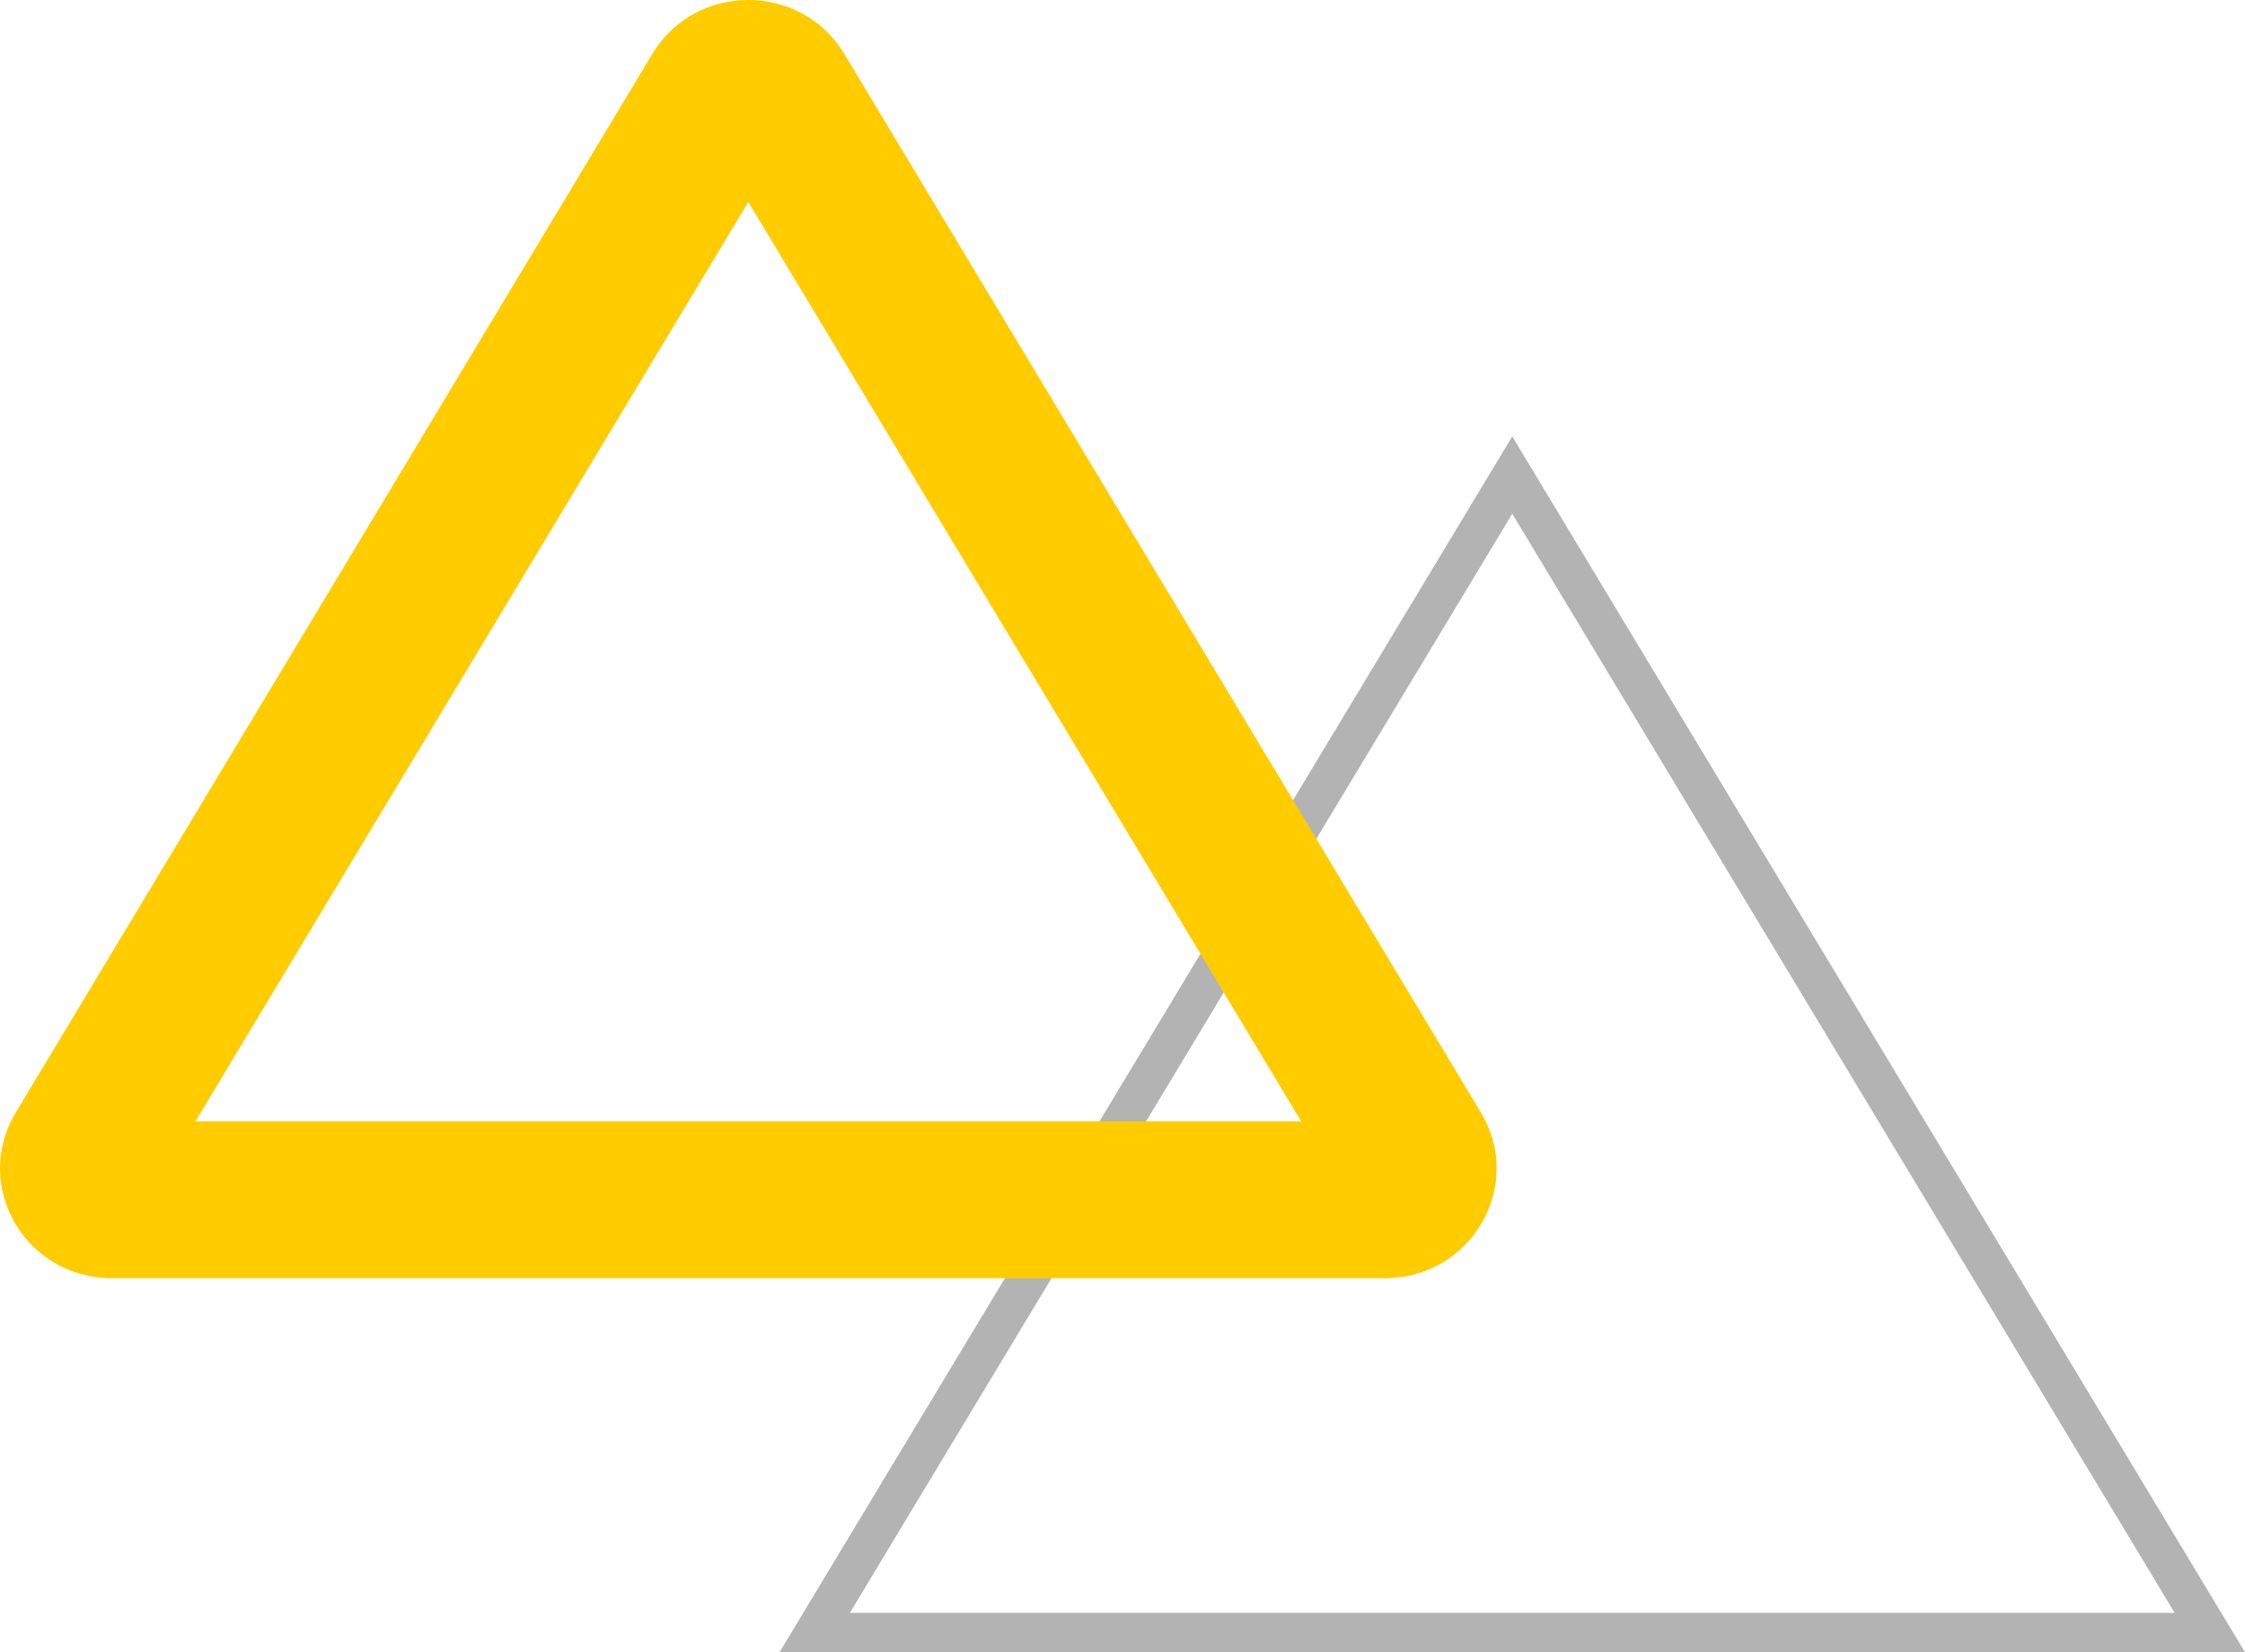
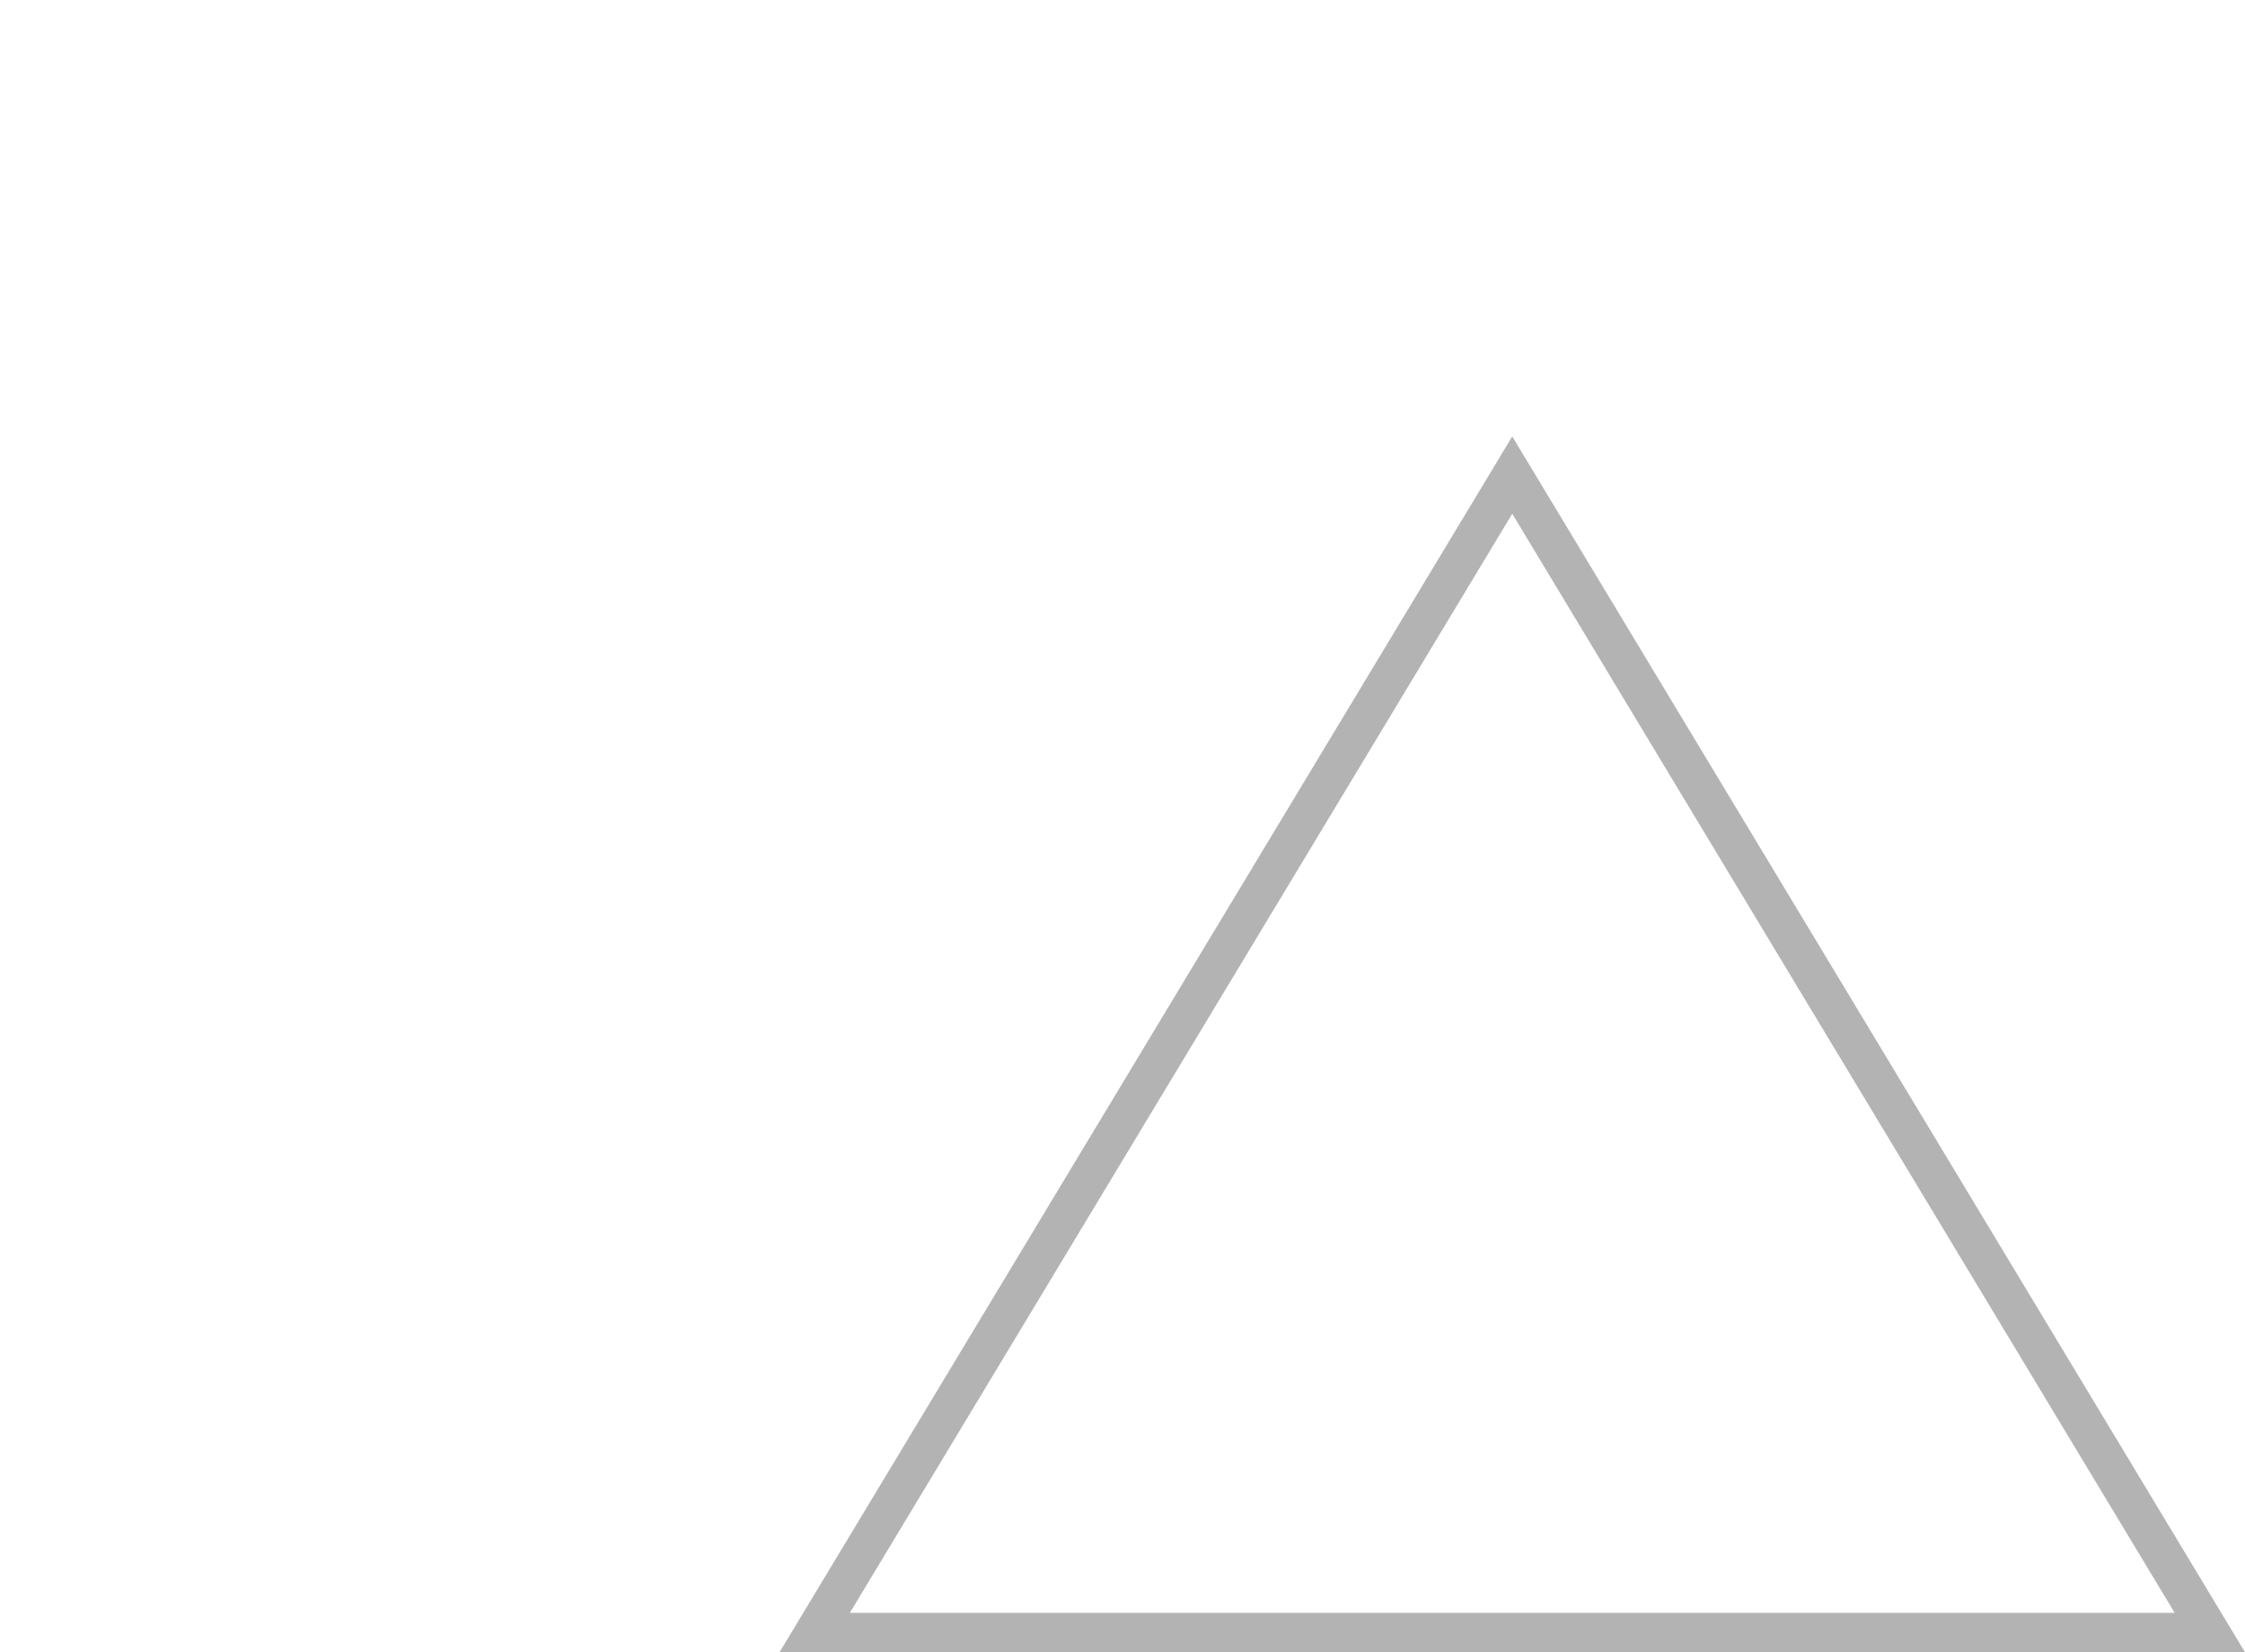
<svg xmlns="http://www.w3.org/2000/svg" width="72" height="53" viewBox="0 0 72 53" fill="none">
  <path fill-rule="evenodd" clip-rule="evenodd" d="M48.5 14L72 53H25L48.5 14ZM27.255 51.737H69.745L48.5 16.48L27.255 51.737Z" fill="#B4B3B3" />
-   <path fill-rule="evenodd" clip-rule="evenodd" d="M24 6.479L6.266 35.974H41.734L24 6.479ZM20.924 1.726C22.308 -0.575 25.692 -0.575 27.076 1.726L47.496 35.69C48.906 38.035 47.189 41 44.42 41H3.58C0.811 41 -0.906 38.035 0.504 35.69L20.924 1.726Z" fill="#FFCC00" />
</svg>